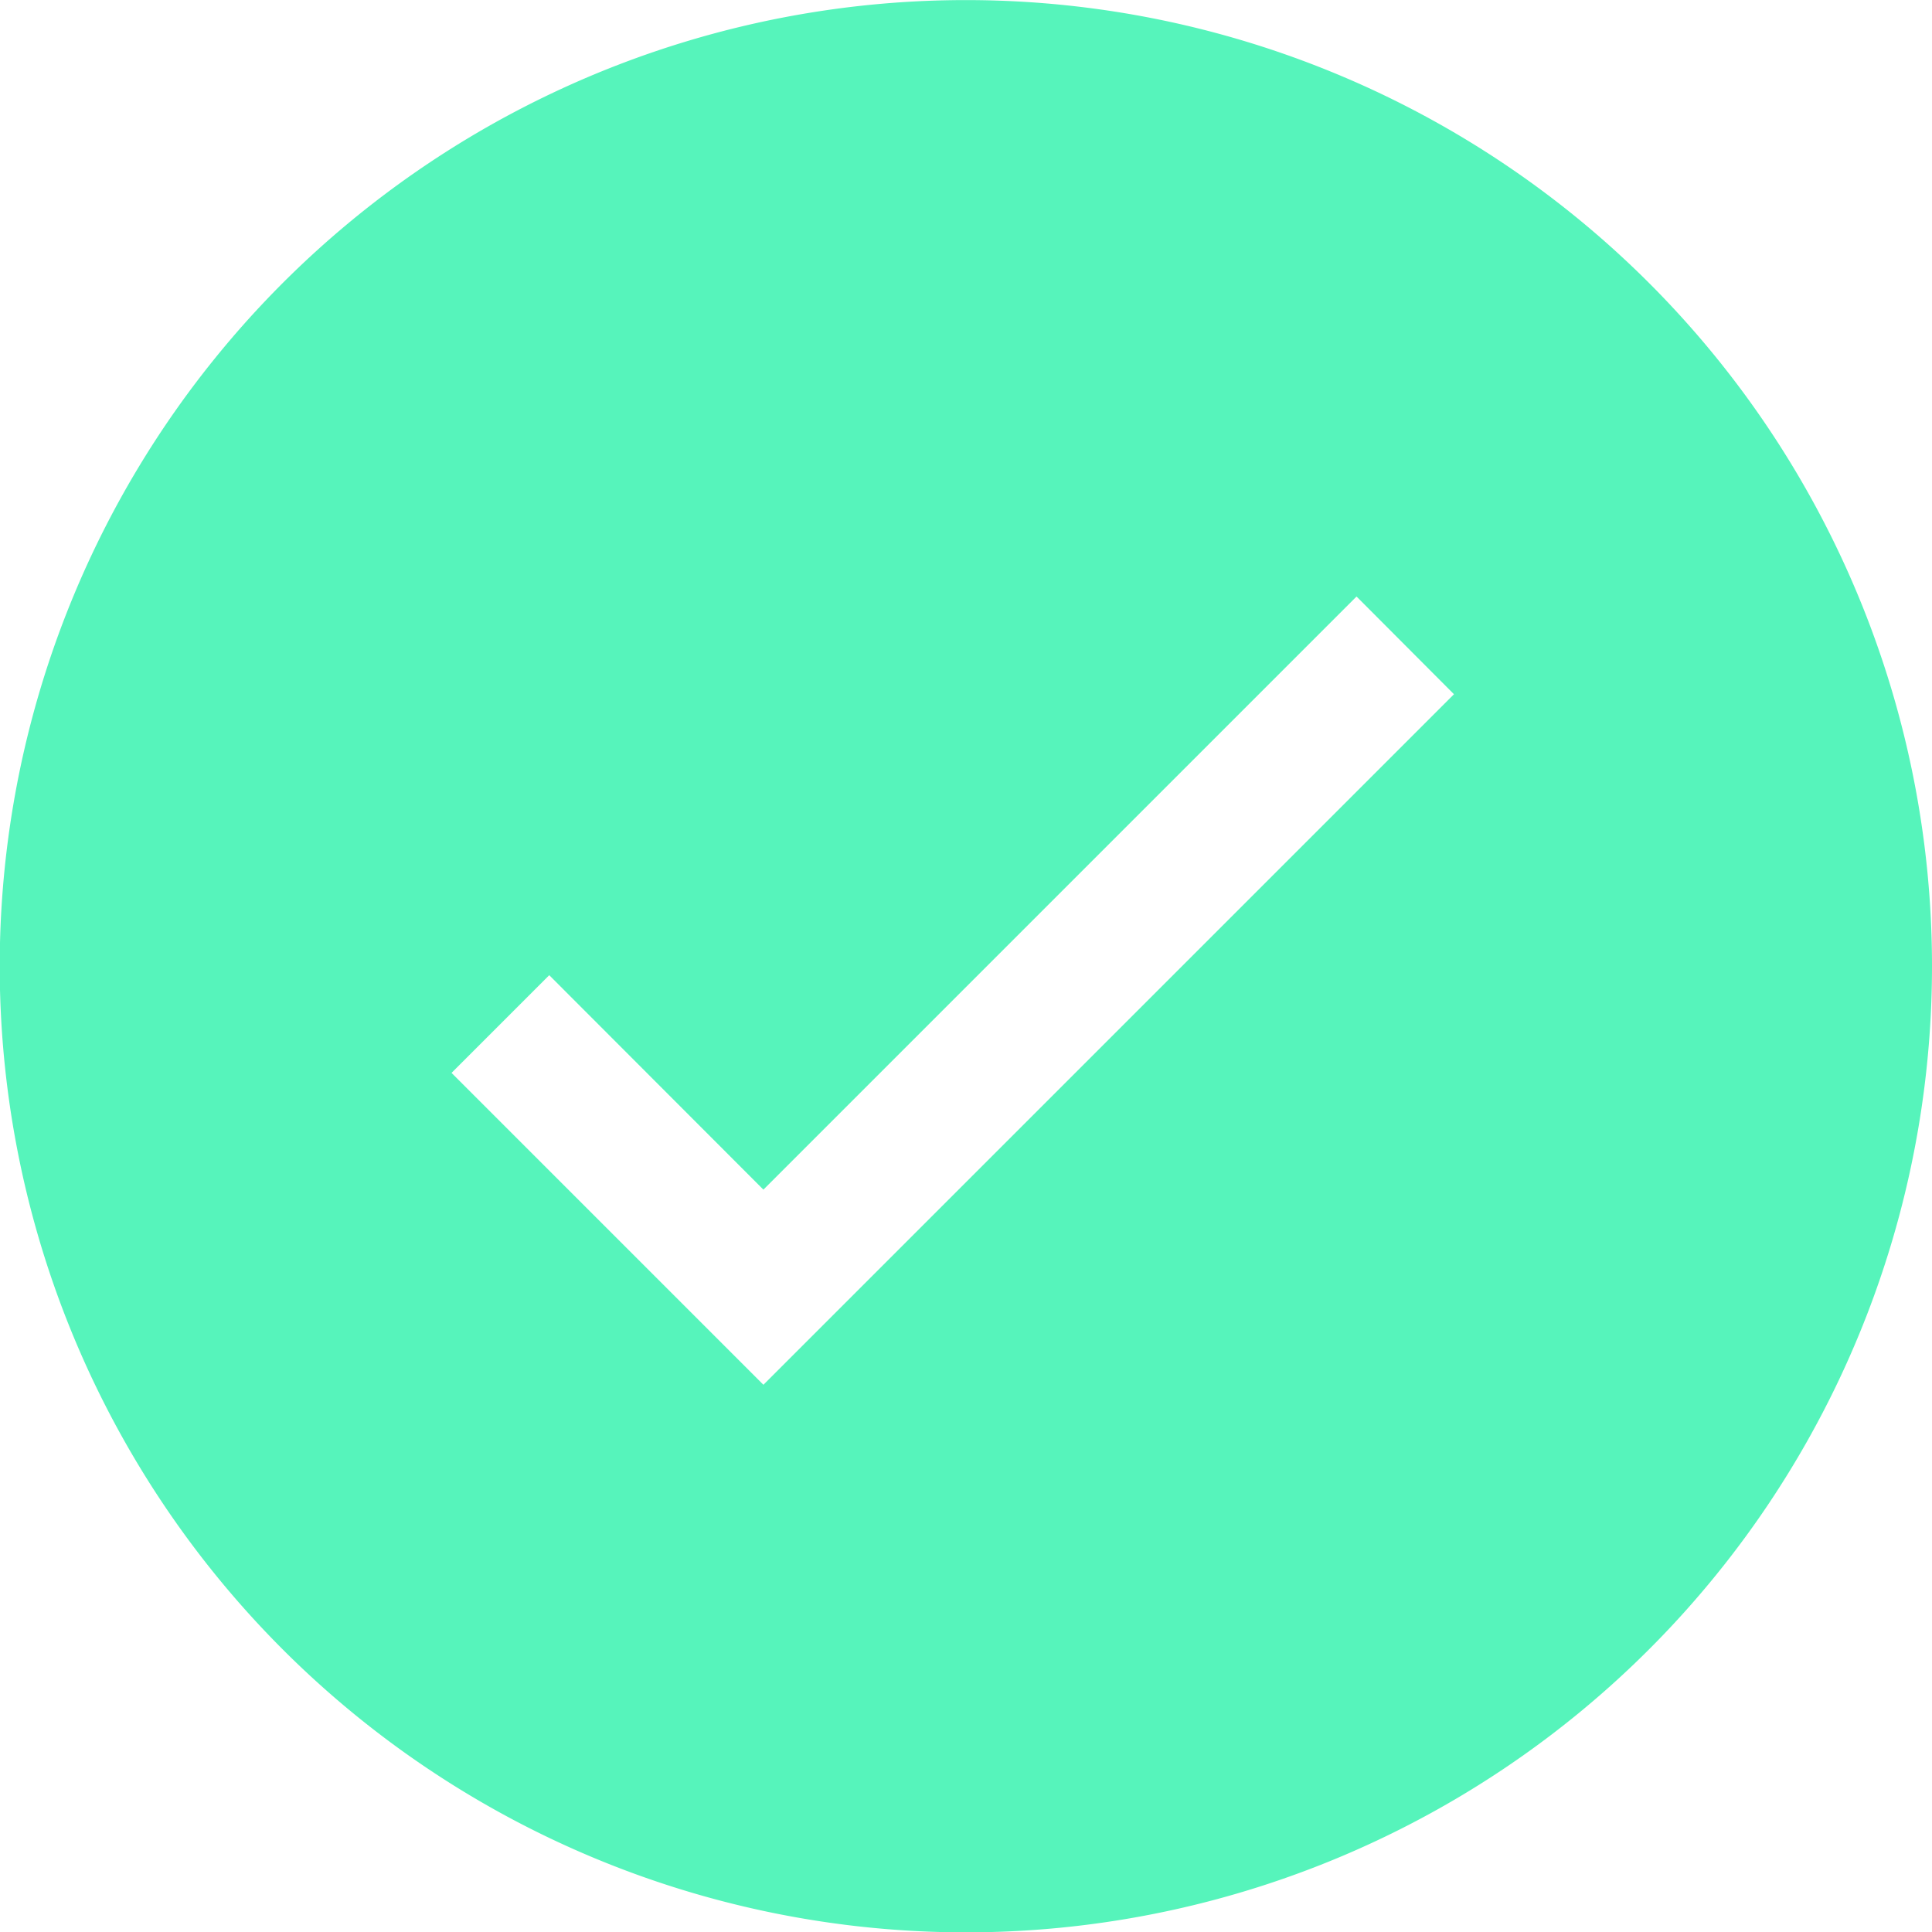
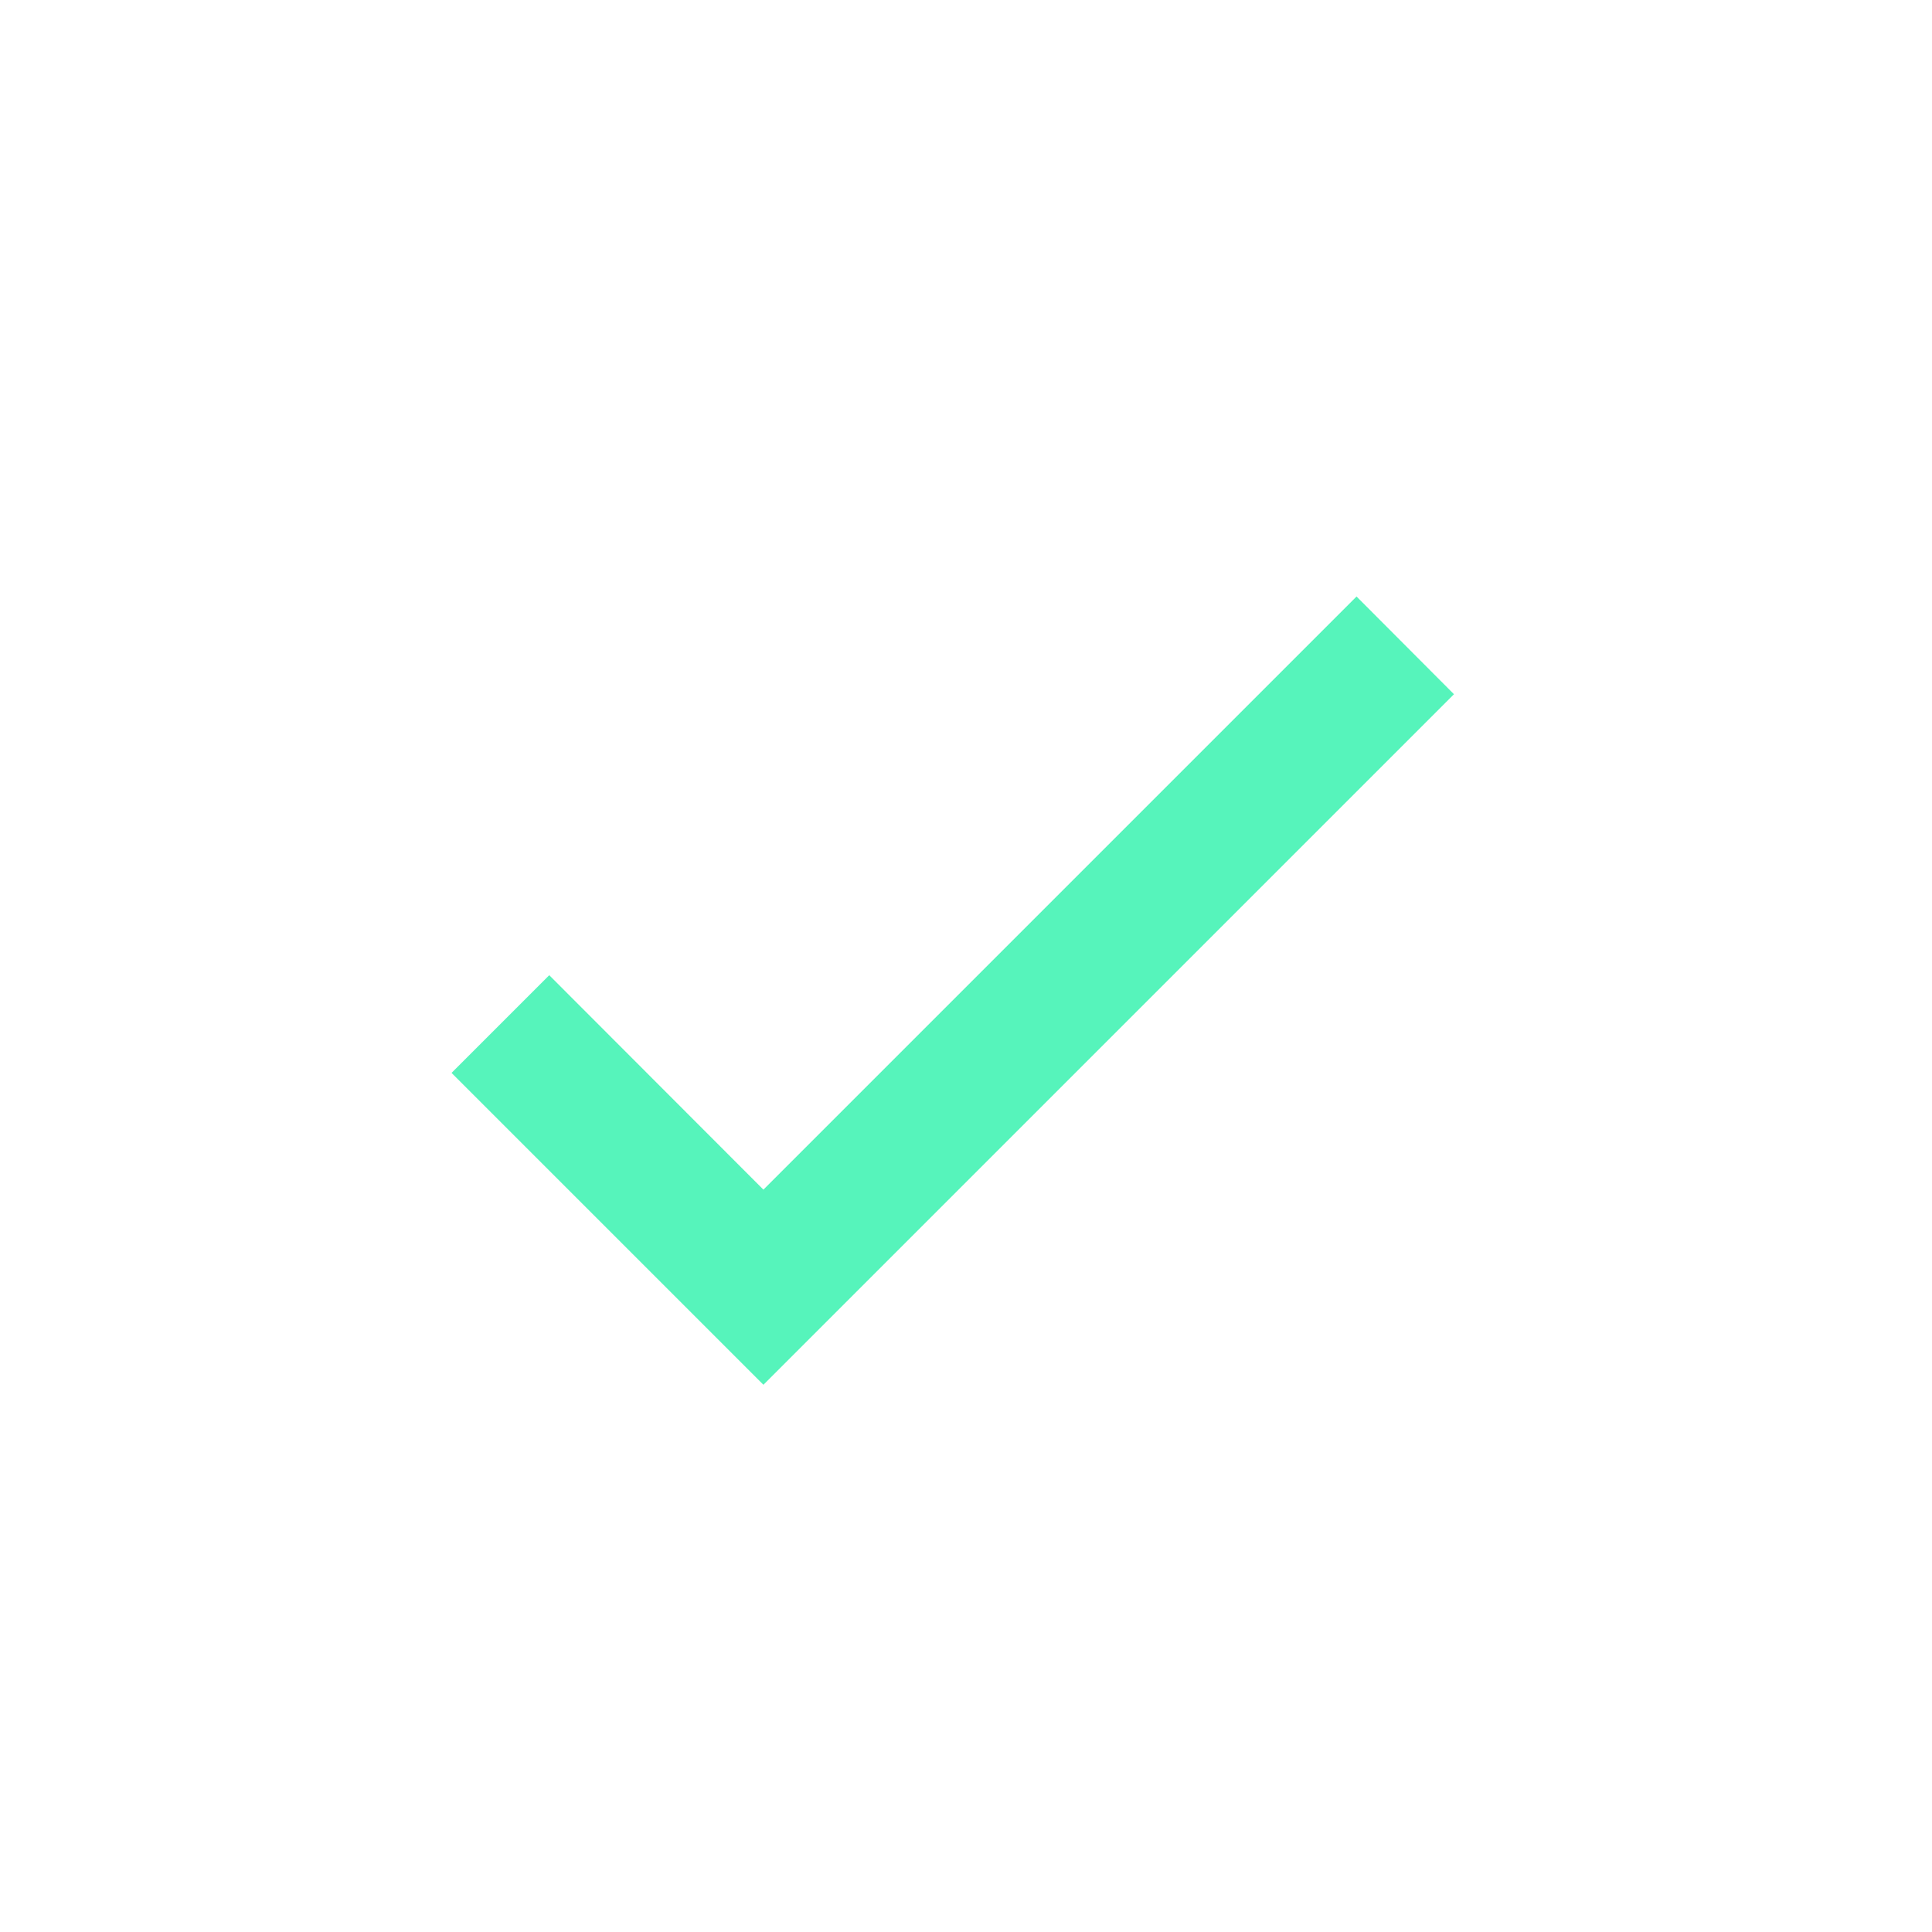
<svg xmlns="http://www.w3.org/2000/svg" width="70" height="70.01" viewBox="0 0 70 70.01">
  <g id="right-icon" transform="translate(-120 -28.997)">
-     <path id="Path_2" data-name="Path 2" d="M155,29a35.005,35.005,0,1,0,35,35A35,35,0,0,0,155,29Zm-7.34,50.17-11.3-11.3,3.54-3.54,7.76,7.77,21.49-21.49,3.53,3.54Z" fill="#56f4bb" />
+     <path id="Path_2" data-name="Path 2" d="M155,29A35,35,0,0,0,155,29Zm-7.34,50.17-11.3-11.3,3.54-3.54,7.76,7.77,21.49-21.49,3.53,3.54Z" fill="#56f4bb" />
  </g>
</svg>